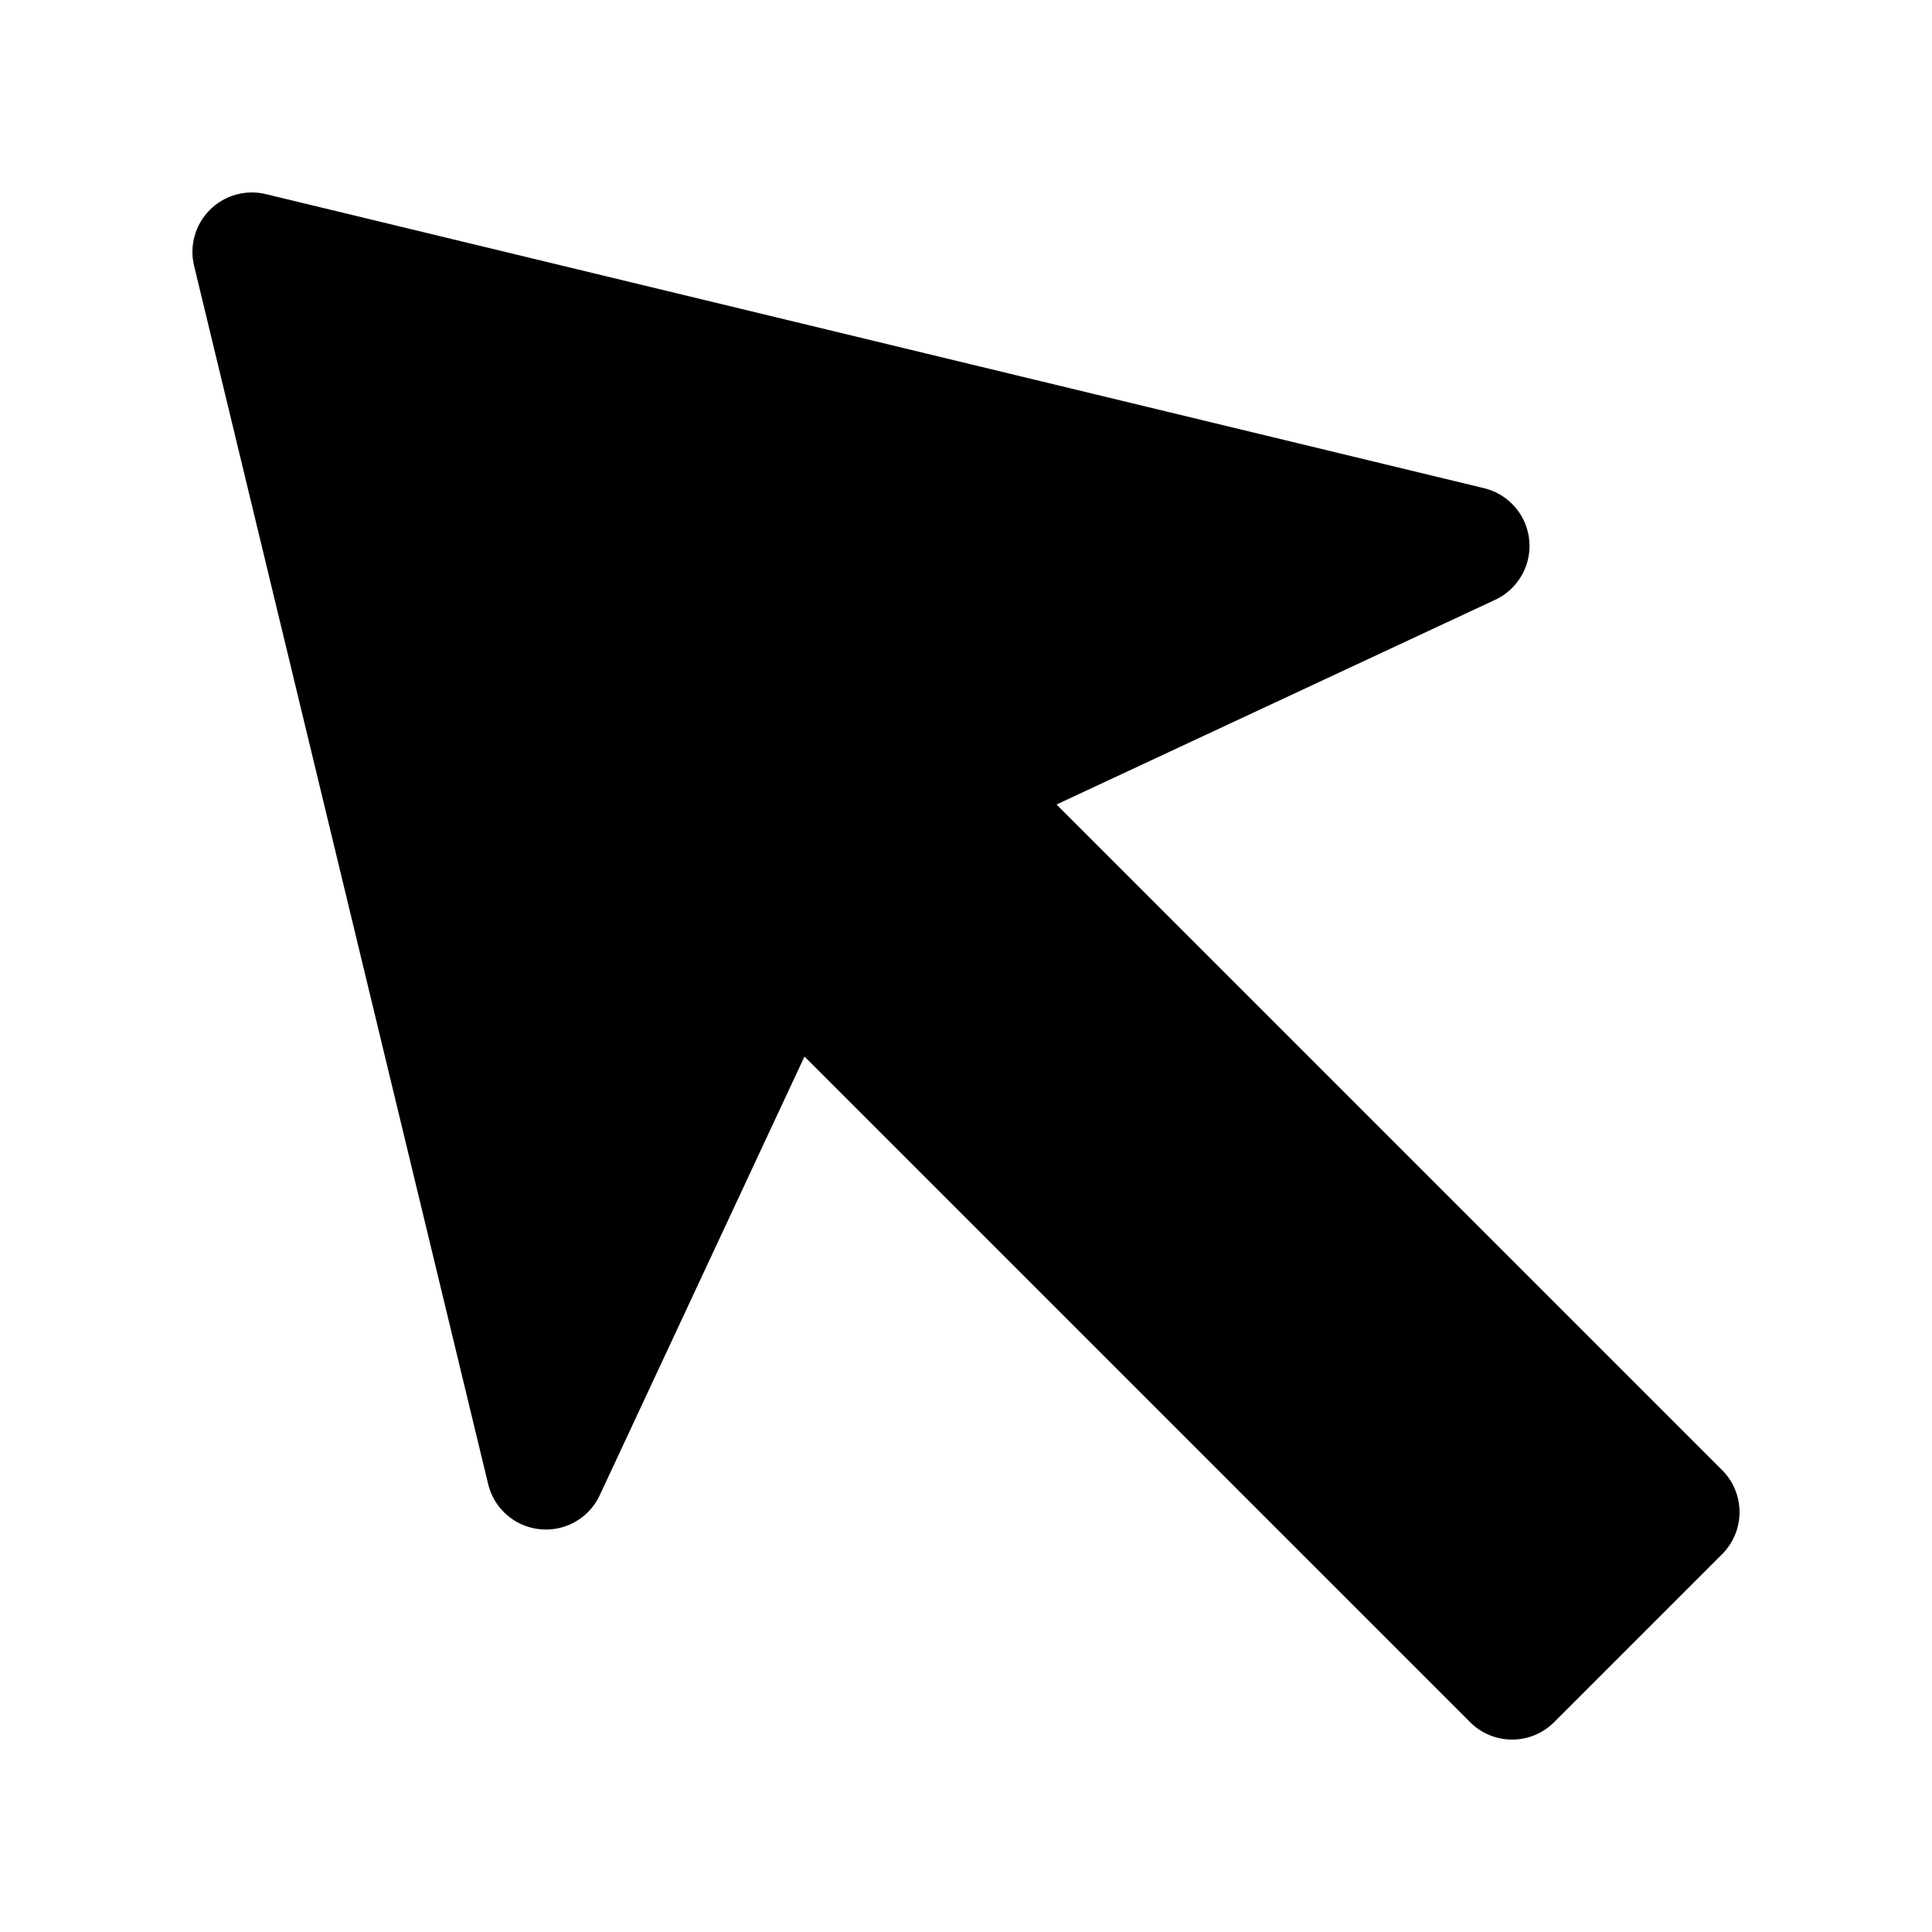
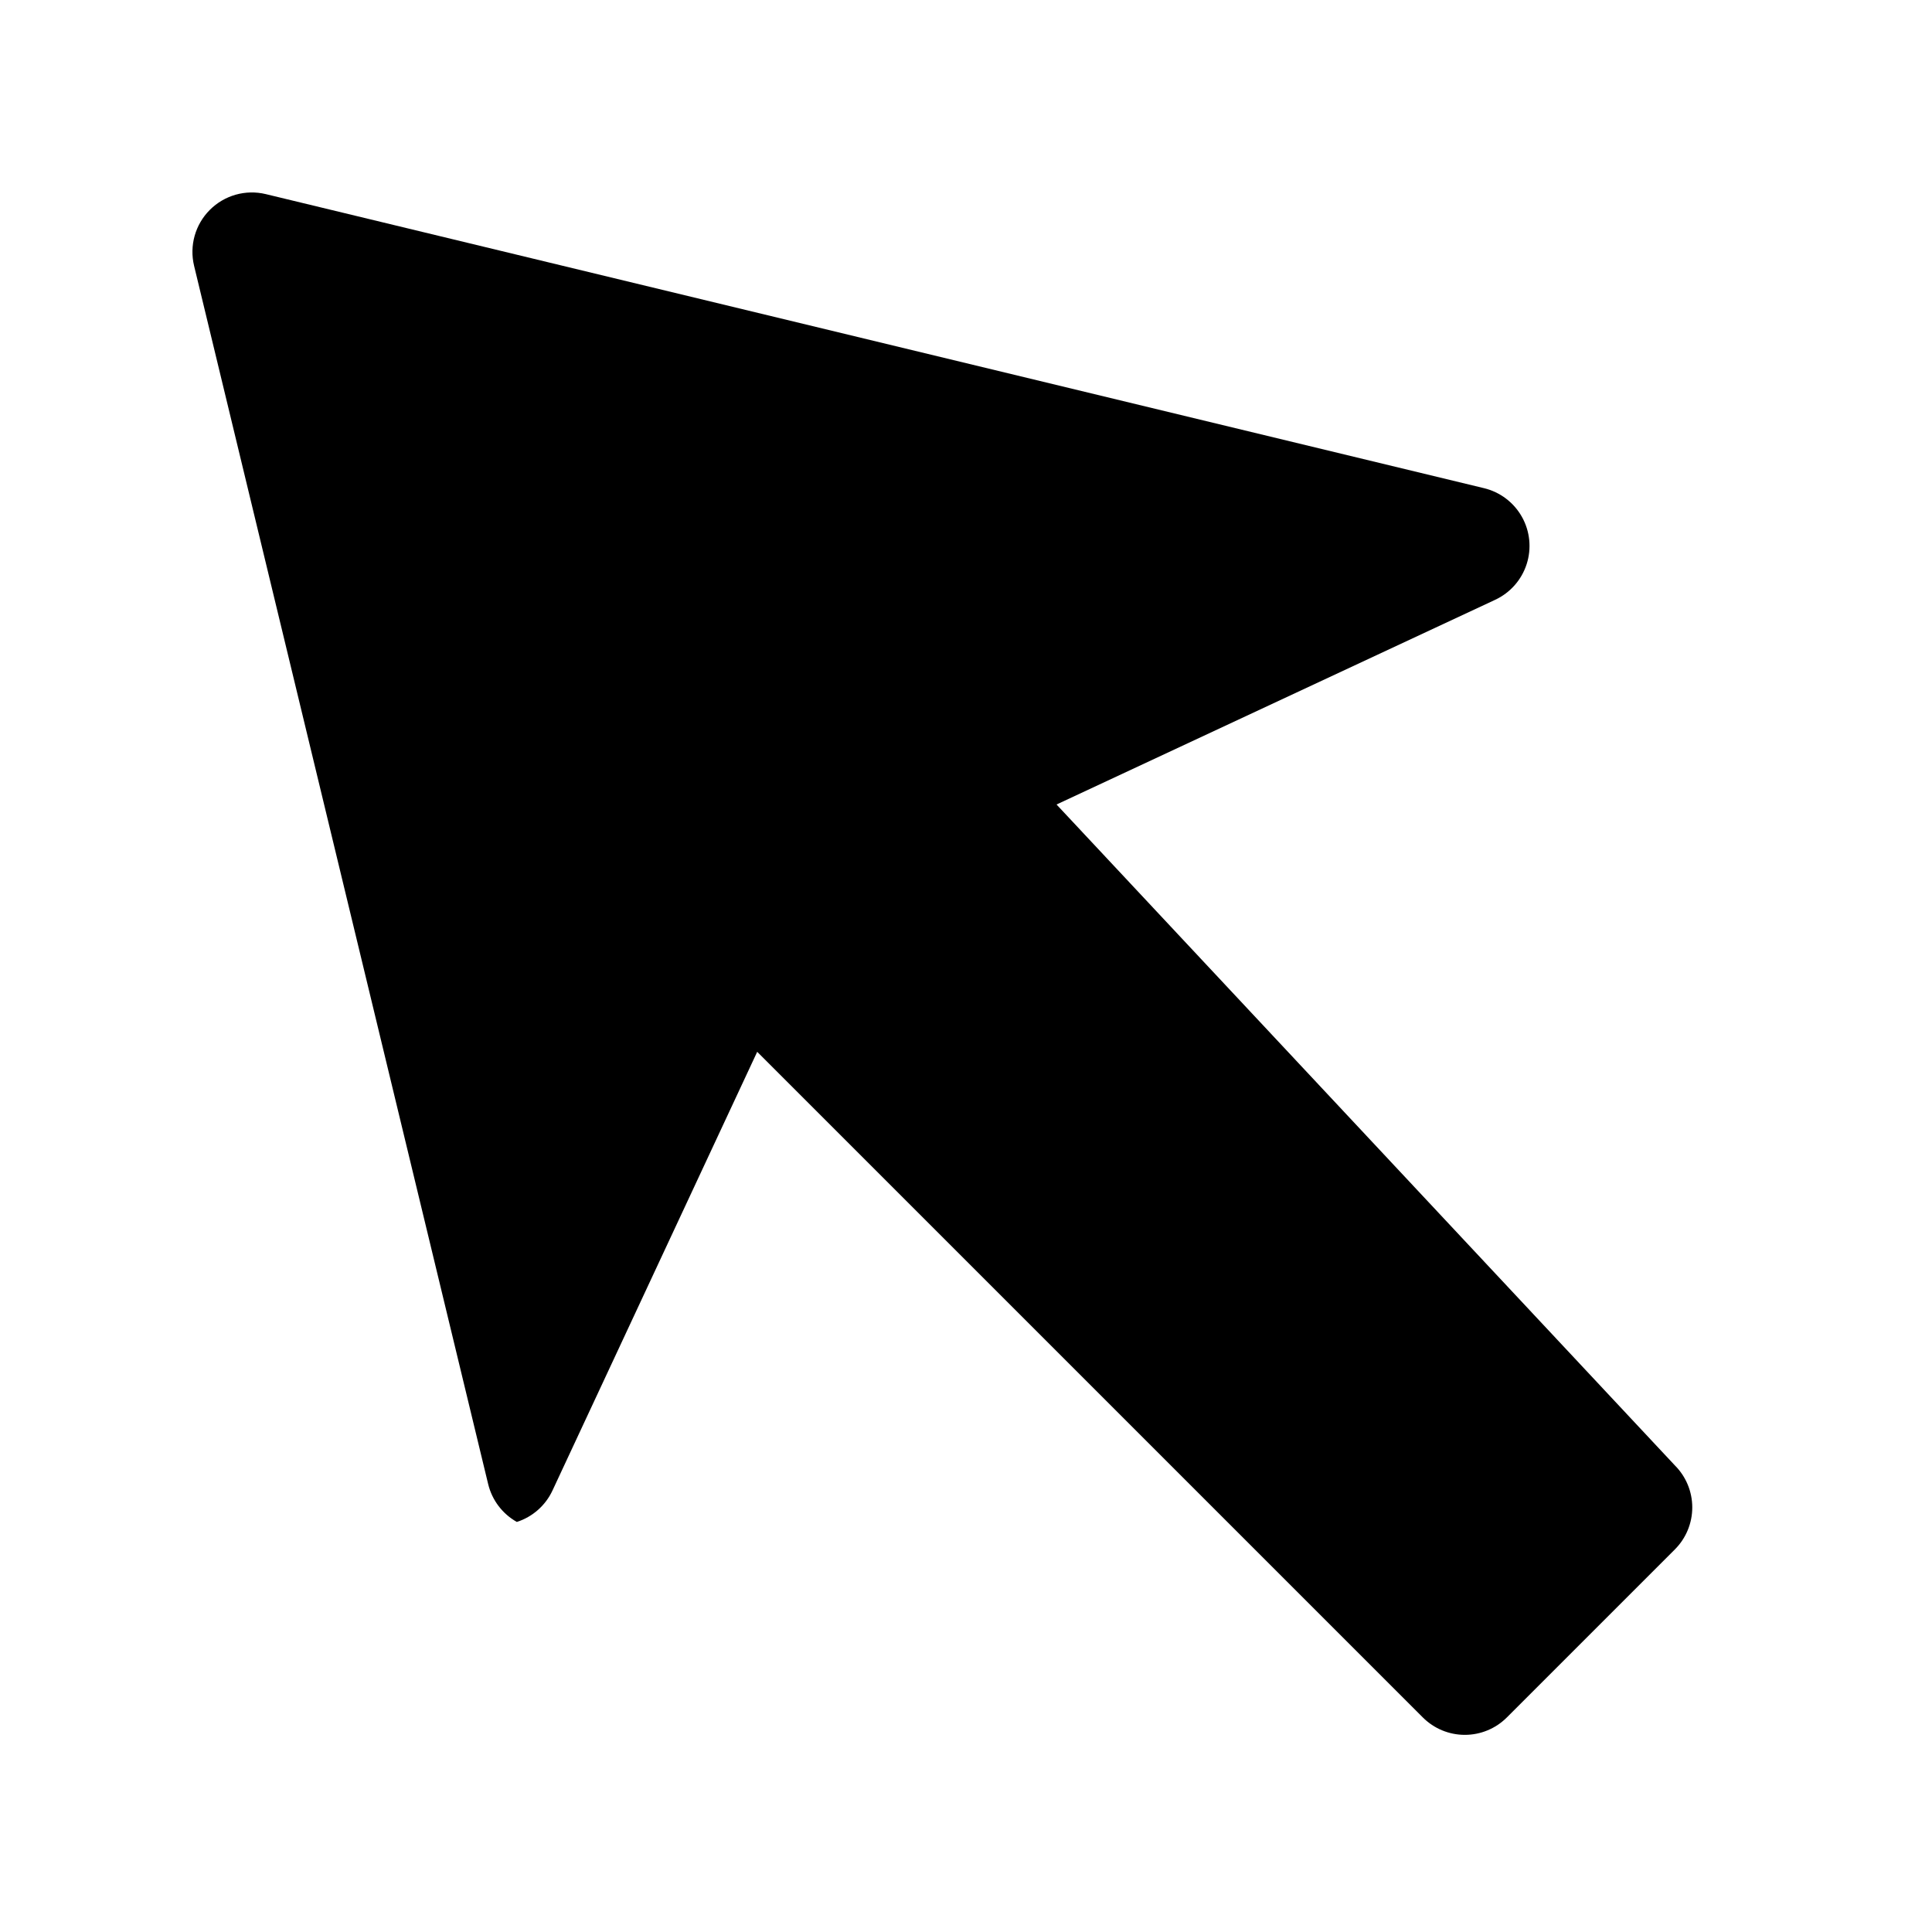
<svg xmlns="http://www.w3.org/2000/svg" fill="#000000" width="800px" height="800px" version="1.1" viewBox="144 144 512 512">
-   <path d="m423.99 357.2 116.26-54.254c3.969-1.855 6.988-5.273 8.328-9.445 1.344-4.168 0.891-8.707-1.254-12.527s-5.781-6.574-10.039-7.602l-322.85-77.93c-5.332-1.285-10.949 0.297-14.824 4.176-3.879 3.875-5.461 9.492-4.176 14.824l77.93 322.85c1.027 4.258 3.781 7.894 7.602 10.039s8.359 2.598 12.527 1.254c4.172-1.34 7.59-4.359 9.445-8.328l54.254-116.26 176.4 176.4c2.949 2.953 6.953 4.613 11.129 4.613 4.176 0 8.18-1.66 11.133-4.613l44.531-44.531c2.953-2.953 4.609-6.957 4.609-11.133 0-4.176-1.656-8.18-4.609-11.129z" />
+   <path d="m423.99 357.2 116.26-54.254c3.969-1.855 6.988-5.273 8.328-9.445 1.344-4.168 0.891-8.707-1.254-12.527s-5.781-6.574-10.039-7.602l-322.85-77.93c-5.332-1.285-10.949 0.297-14.824 4.176-3.879 3.875-5.461 9.492-4.176 14.824l77.93 322.85c1.027 4.258 3.781 7.894 7.602 10.039c4.172-1.34 7.59-4.359 9.445-8.328l54.254-116.26 176.4 176.4c2.949 2.953 6.953 4.613 11.129 4.613 4.176 0 8.18-1.66 11.133-4.613l44.531-44.531c2.953-2.953 4.609-6.957 4.609-11.133 0-4.176-1.656-8.18-4.609-11.129z" />
</svg>